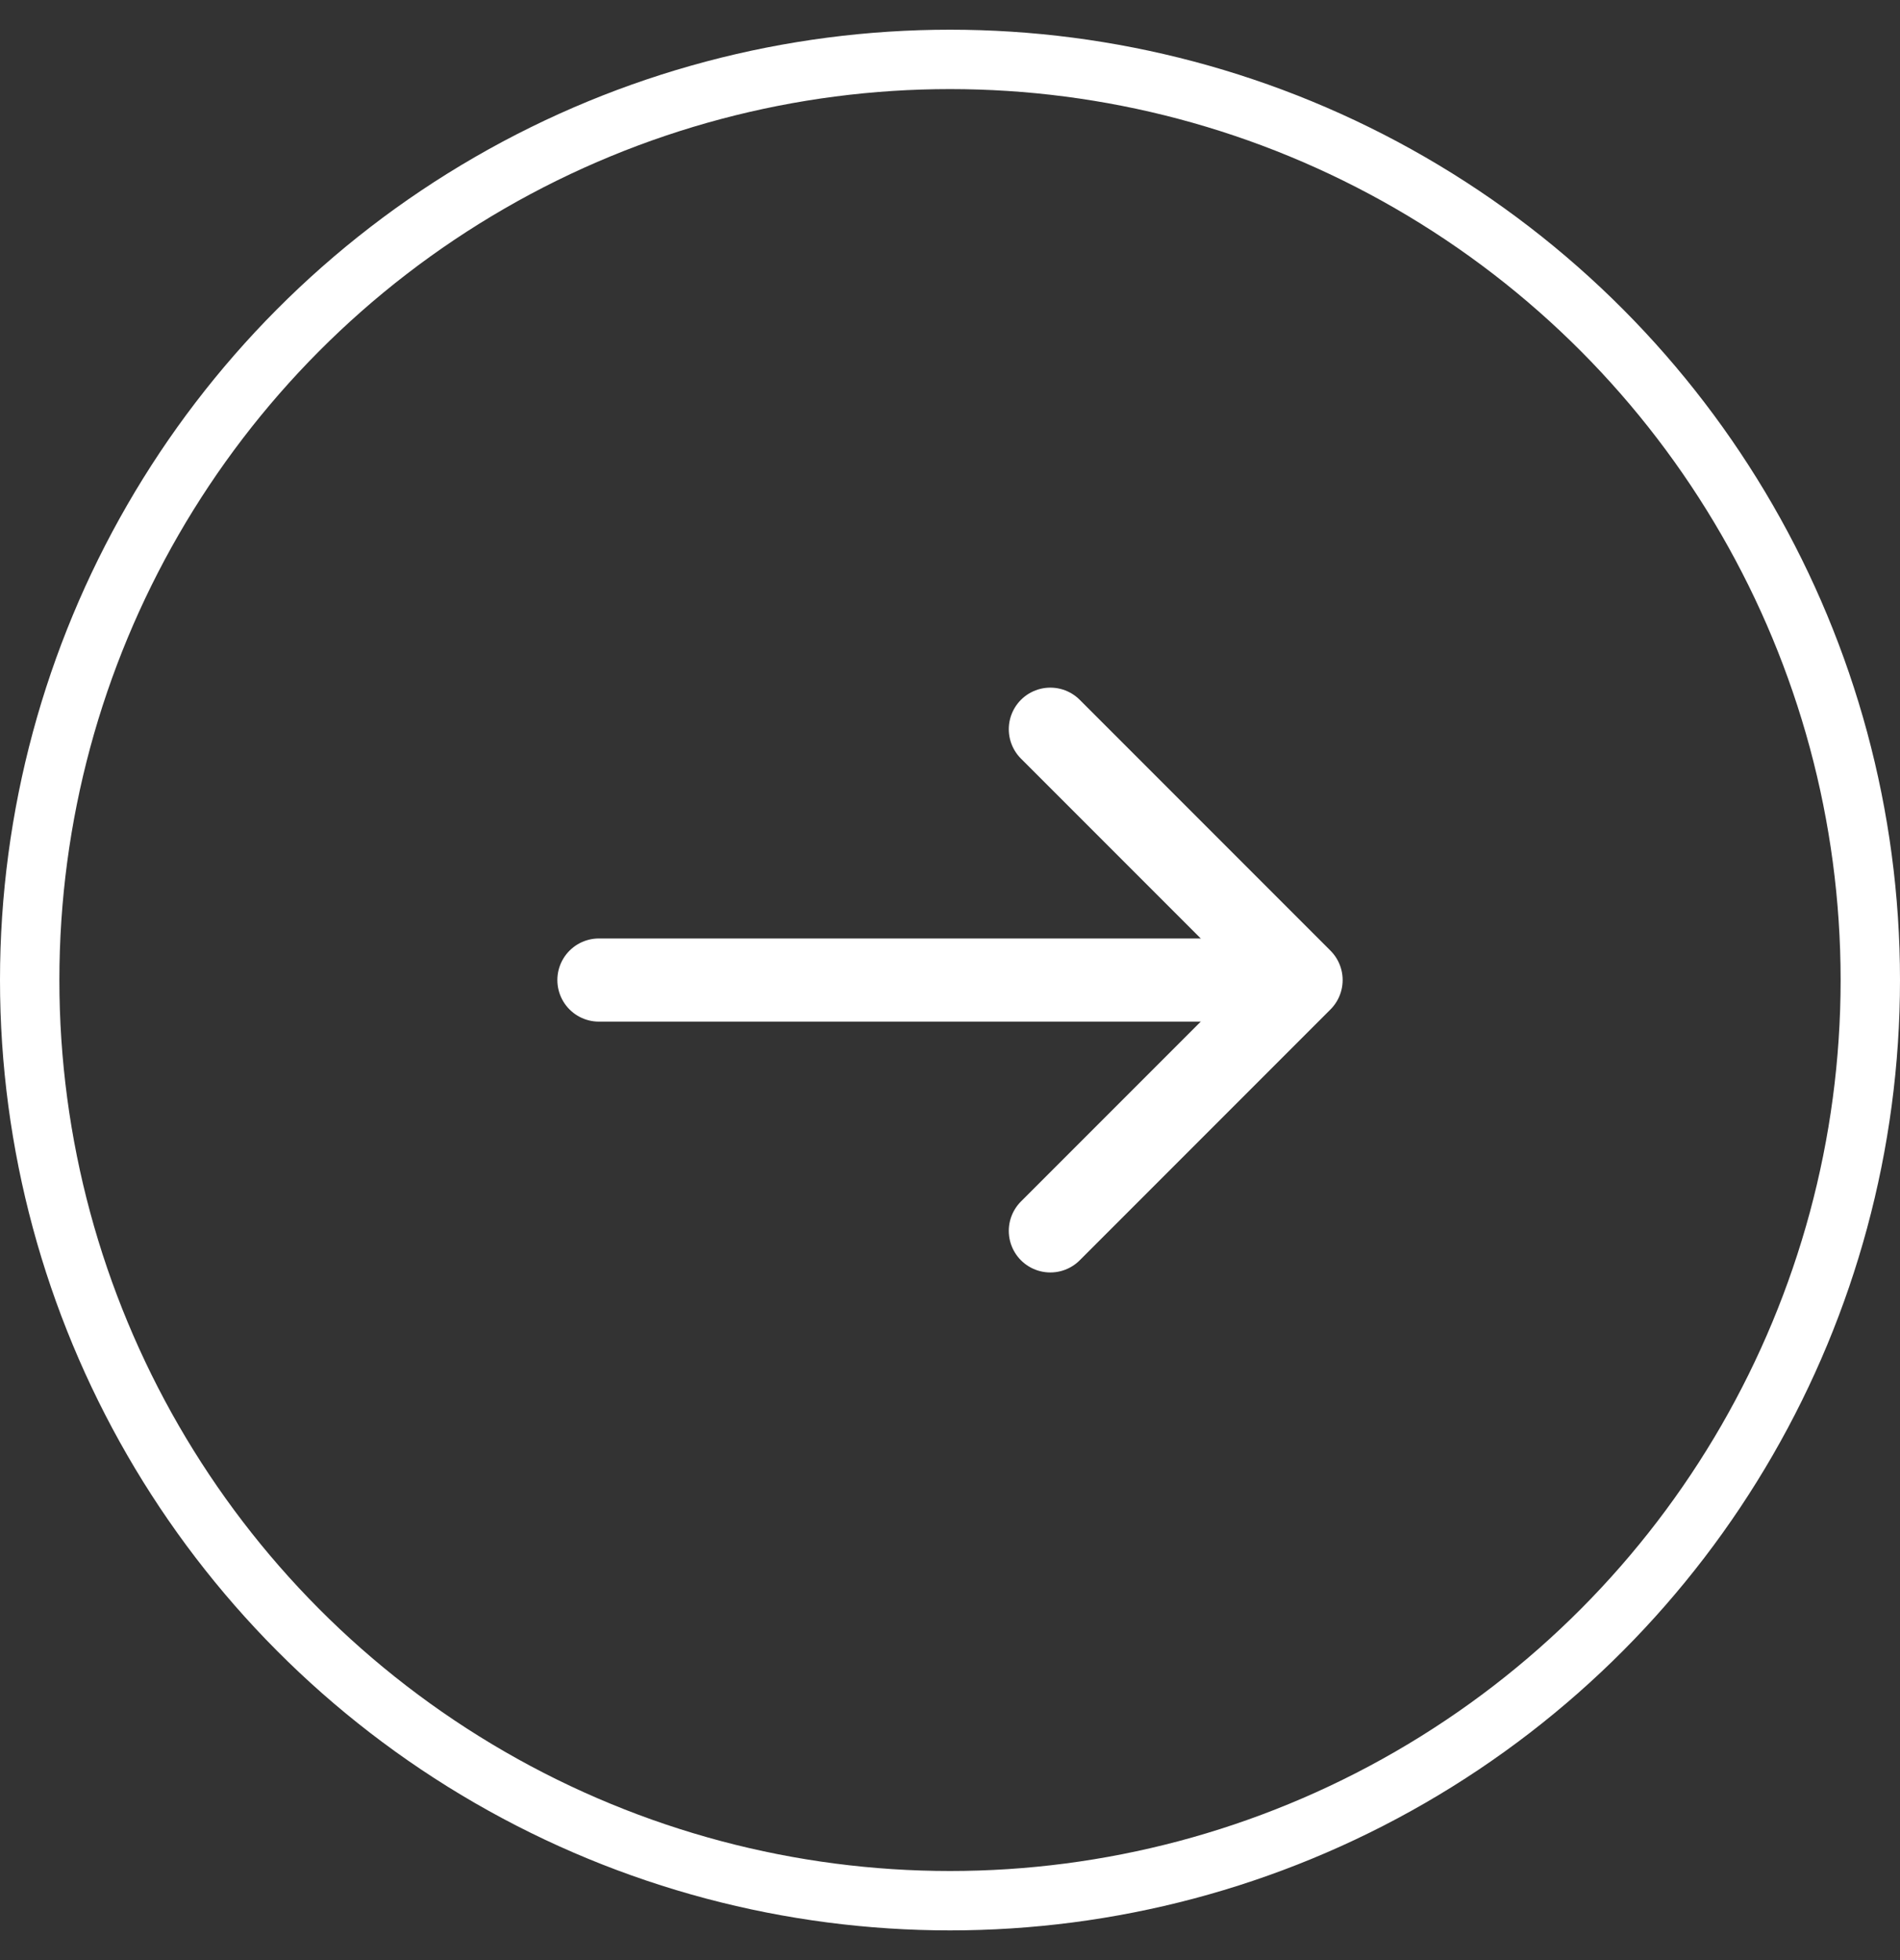
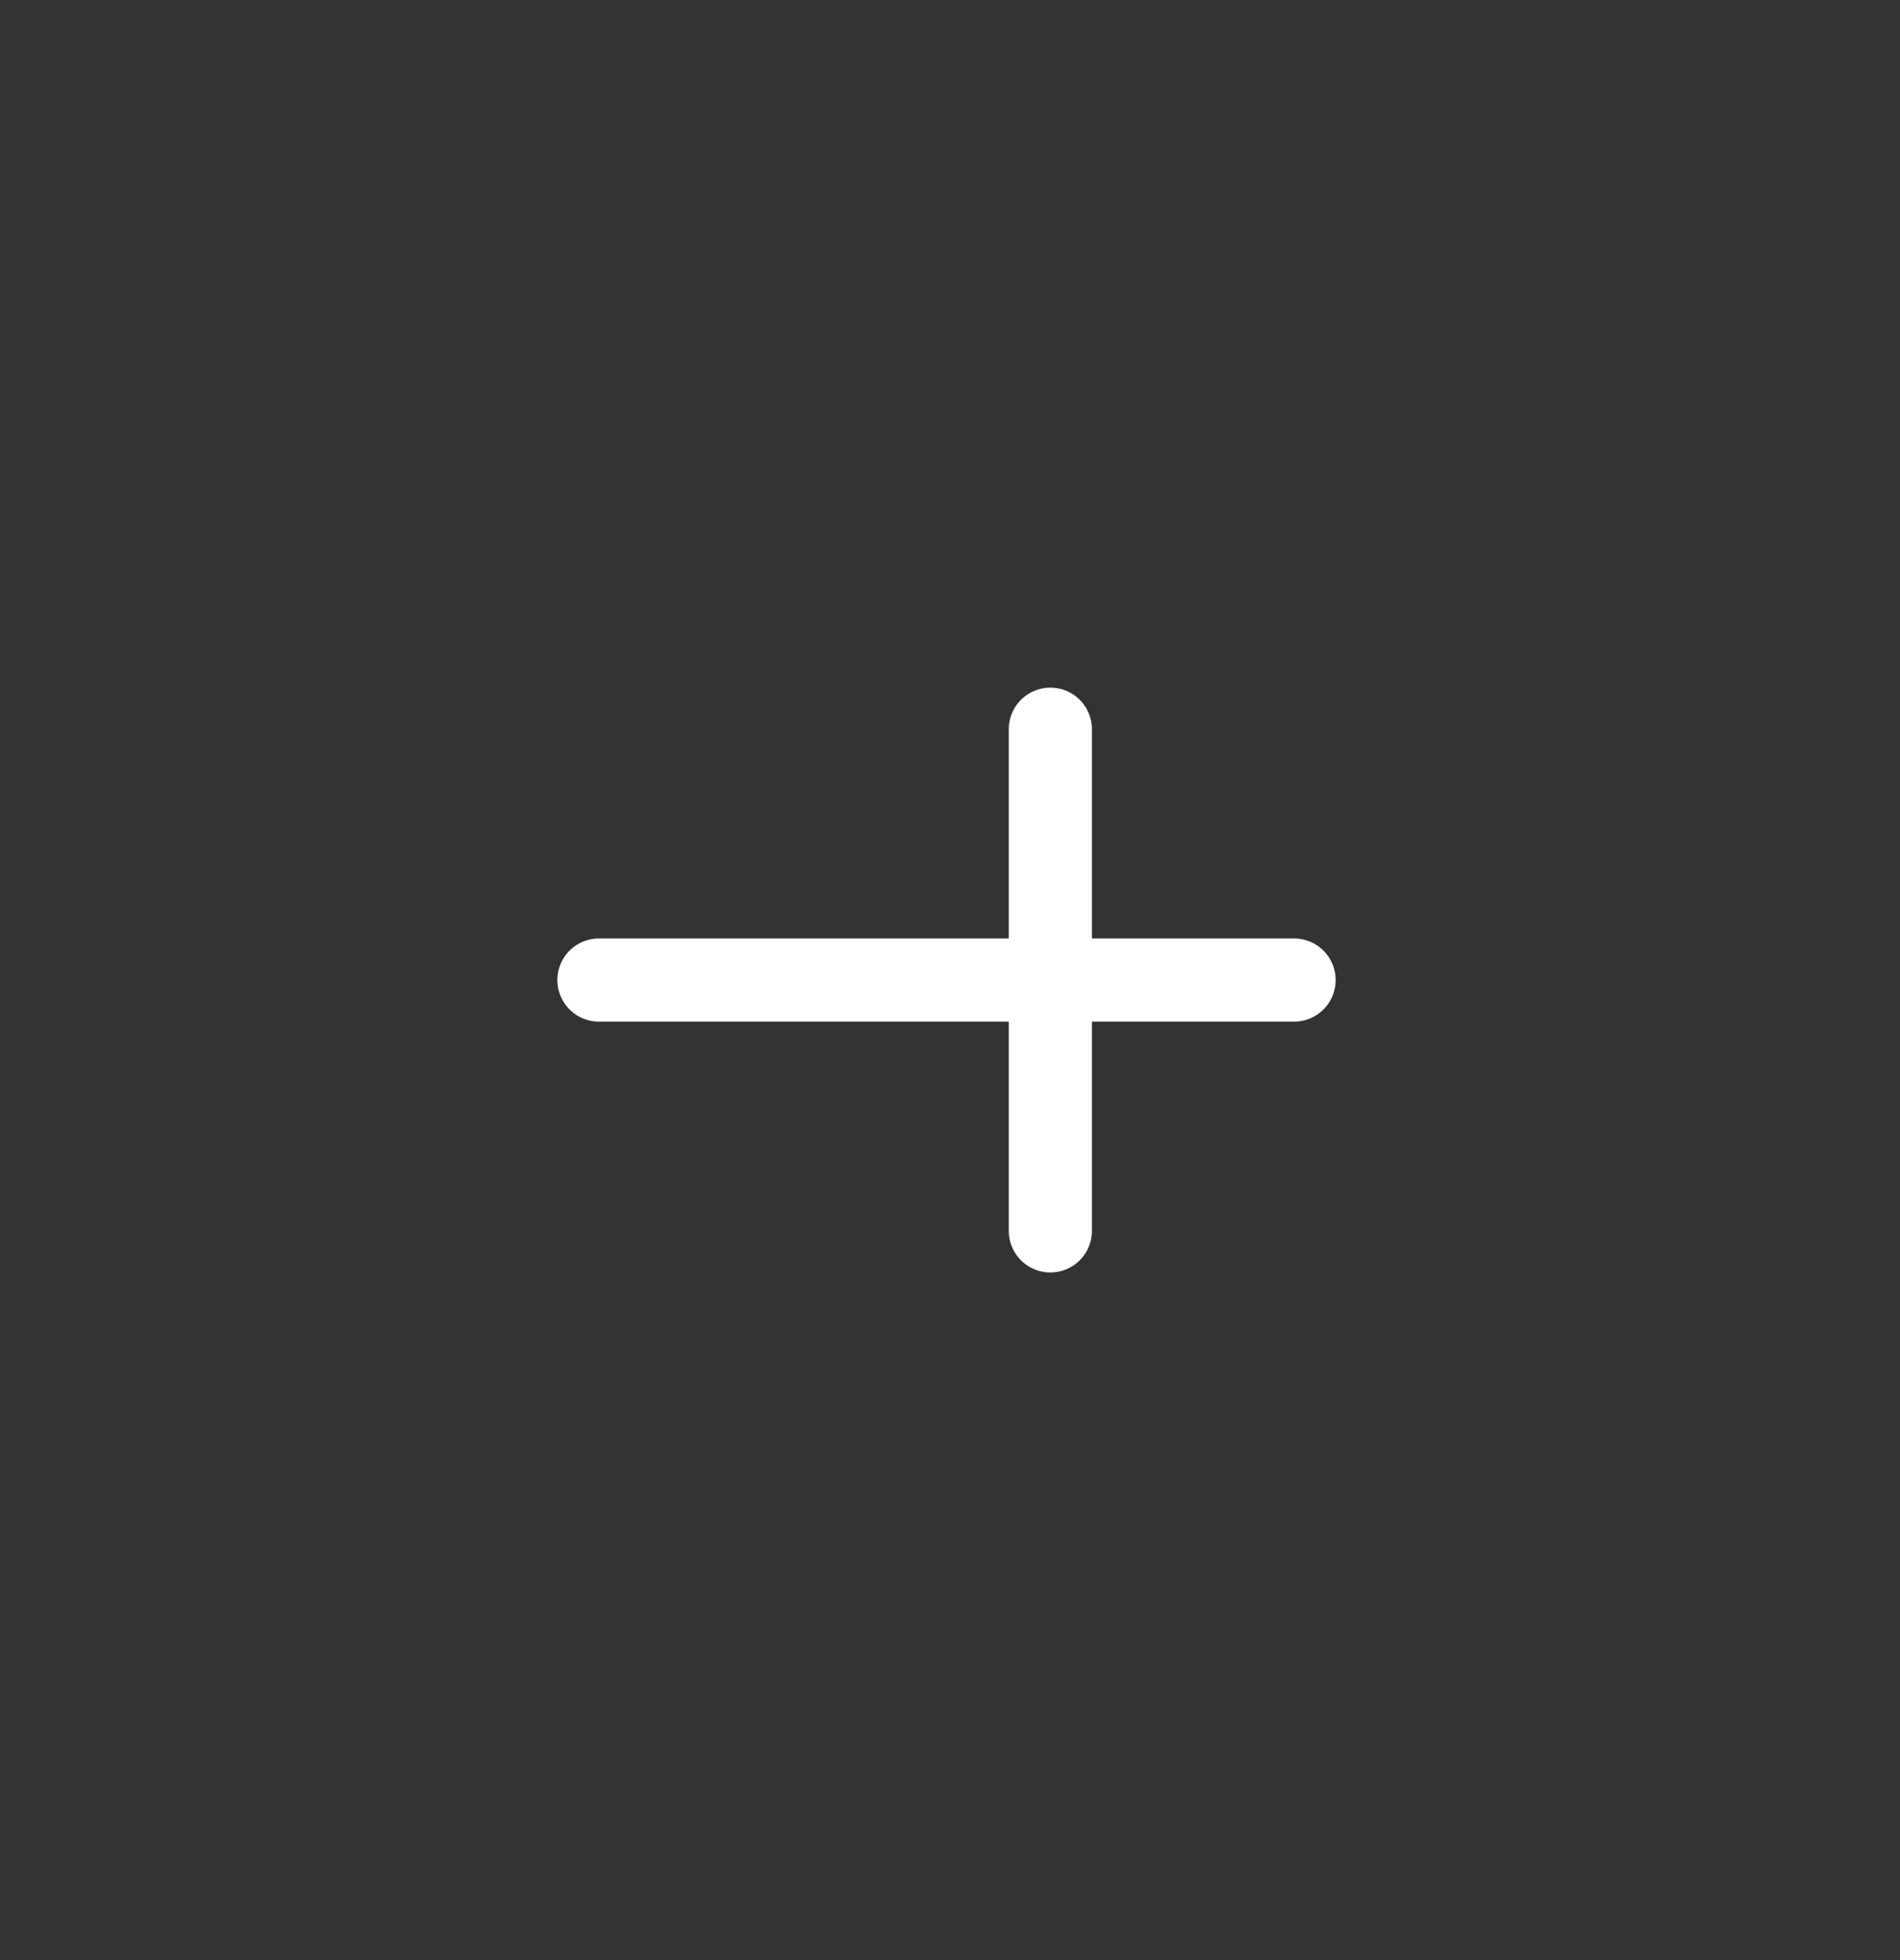
<svg xmlns="http://www.w3.org/2000/svg" width="32" height="33" viewBox="0 0 32 33" fill="none">
  <rect x="0" y="0" width="32" height="33" fill="#333333" stroke="none" />
-   <circle cx="16" cy="16.5" r="15.5" stroke="white" />
-   <path d="M17.69 12.277L21.913 16.5L17.69 20.723" stroke="white" stroke-width="1.4" stroke-miterlimit="10" stroke-linecap="round" stroke-linejoin="round" />
+   <path d="M17.69 12.277L17.69 20.723" stroke="white" stroke-width="1.4" stroke-miterlimit="10" stroke-linecap="round" stroke-linejoin="round" />
  <path d="M10.087 16.5H21.795" stroke="white" stroke-width="1.4" stroke-miterlimit="10" stroke-linecap="round" stroke-linejoin="round" />
</svg>